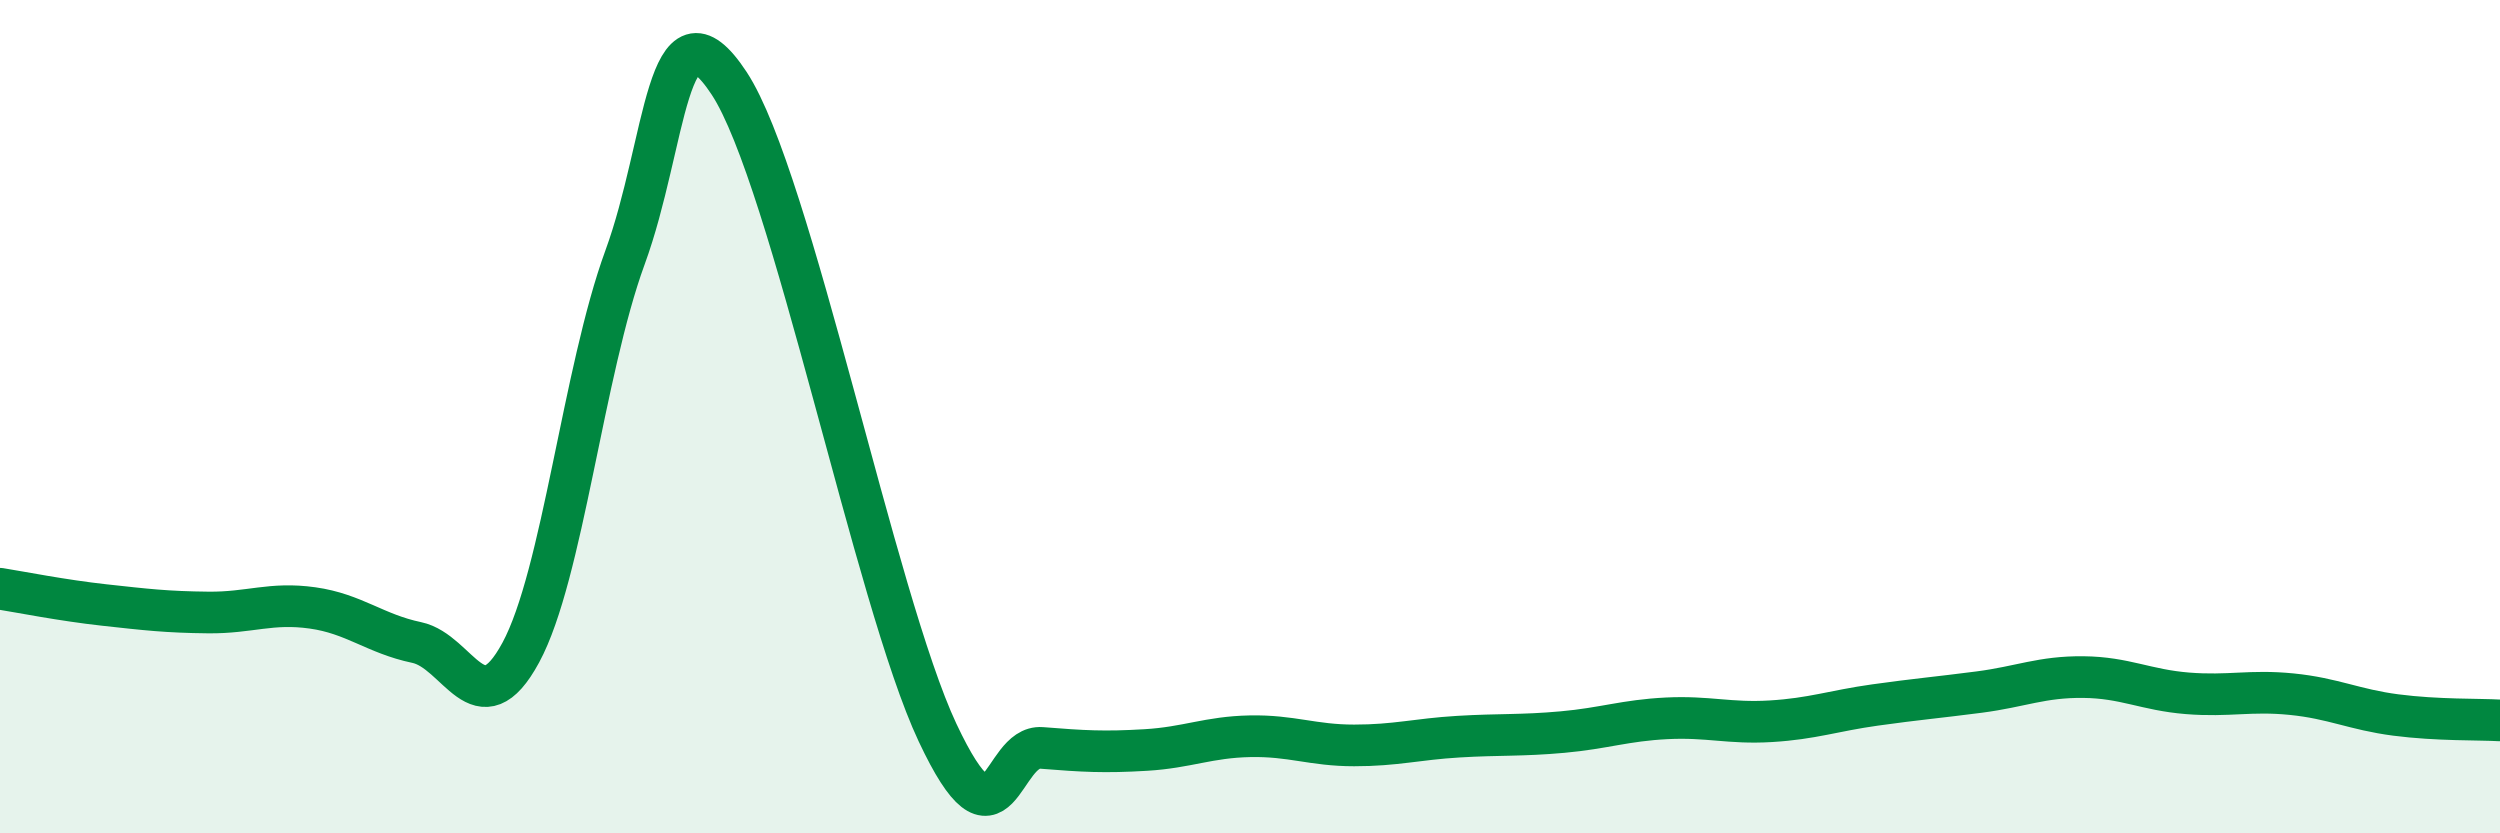
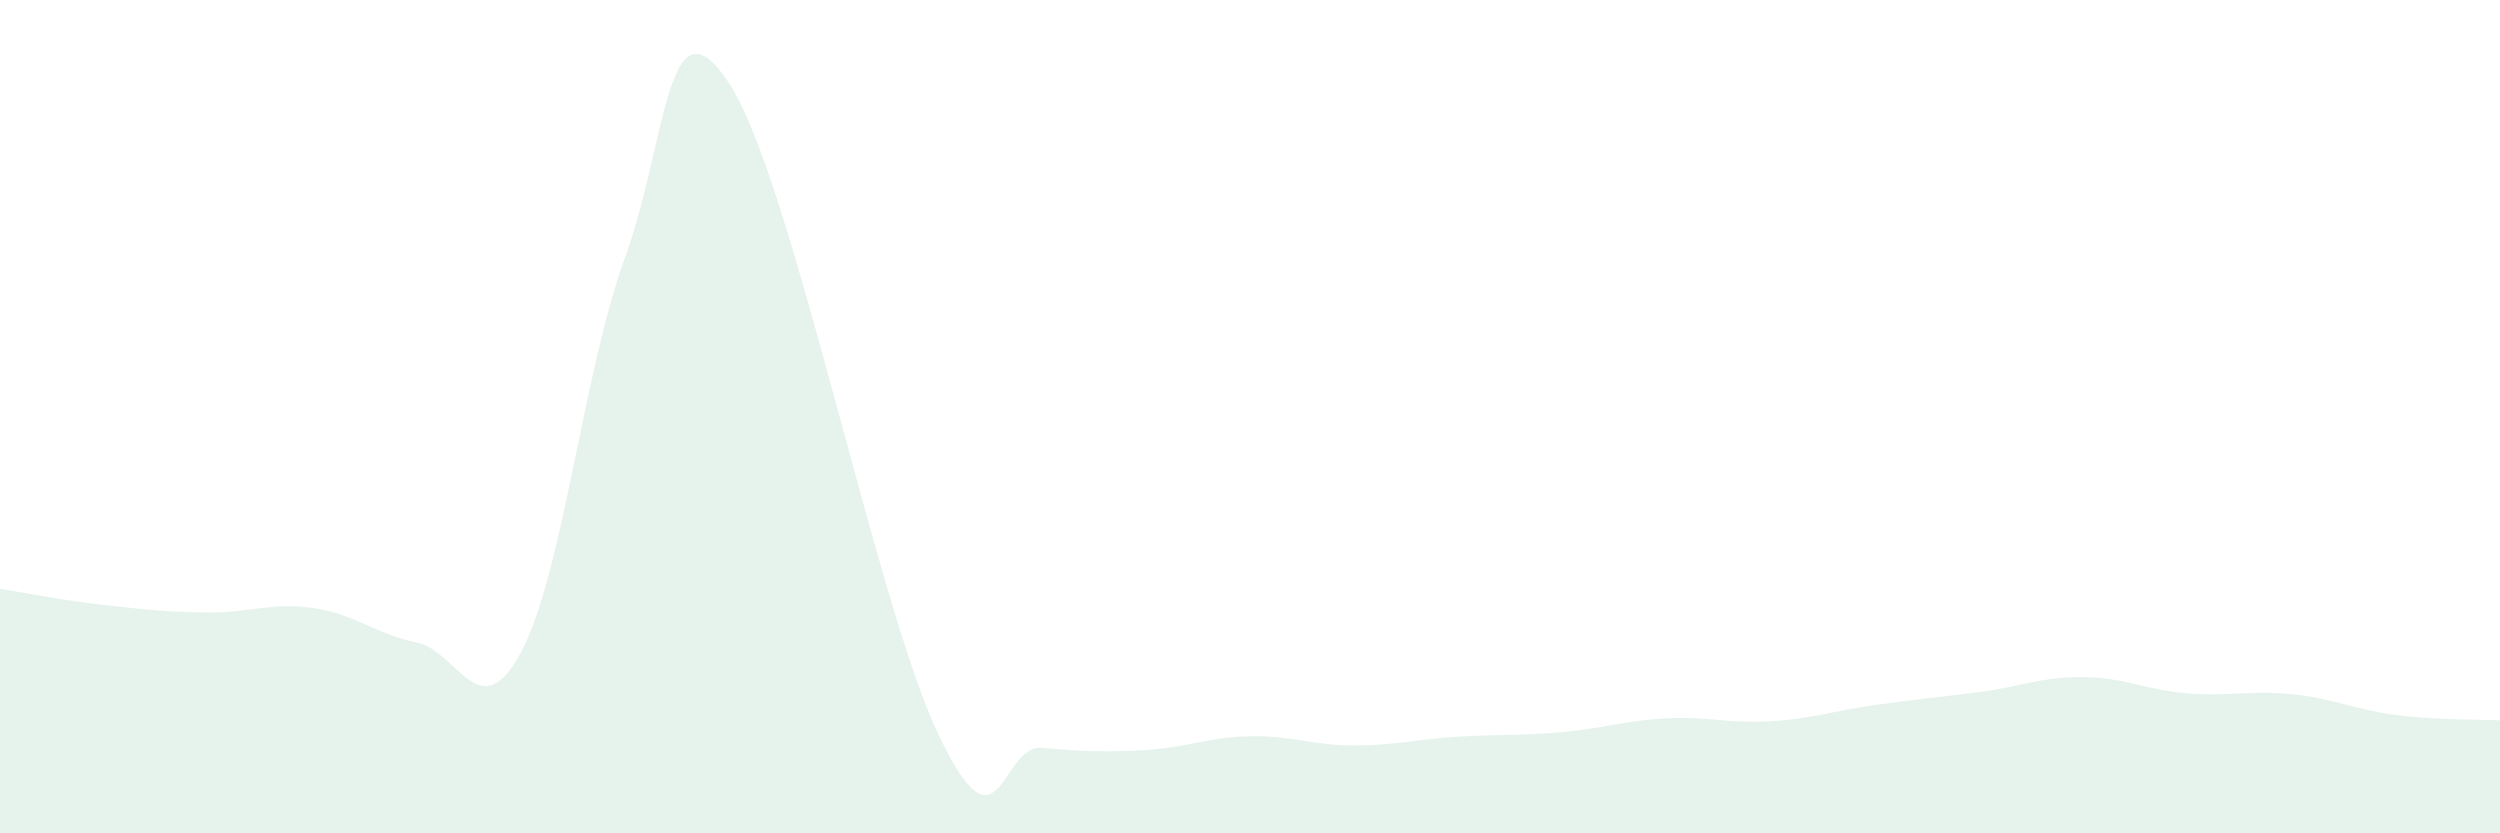
<svg xmlns="http://www.w3.org/2000/svg" width="60" height="20" viewBox="0 0 60 20">
  <path d="M 0,14.13 C 0.5,14.21 1.5,14.41 2.5,14.52 C 3.5,14.63 4,14.69 5,14.7 C 6,14.71 6.5,14.45 7.5,14.59 C 8.5,14.73 9,15.21 10,15.42 C 11,15.63 11.5,17.51 12.5,15.66 C 13.5,13.81 14,8.91 15,6.18 C 16,3.45 16,-0.28 17.5,2 C 19,4.28 21,14.39 22.5,17.58 C 24,20.77 24,17.87 25,17.95 C 26,18.03 26.5,18.06 27.5,18 C 28.5,17.94 29,17.69 30,17.67 C 31,17.65 31.5,17.89 32.5,17.89 C 33.5,17.89 34,17.74 35,17.68 C 36,17.62 36.5,17.66 37.5,17.57 C 38.5,17.48 39,17.29 40,17.24 C 41,17.19 41.5,17.37 42.5,17.31 C 43.5,17.25 44,17.06 45,16.92 C 46,16.78 46.5,16.74 47.5,16.61 C 48.5,16.48 49,16.24 50,16.25 C 51,16.26 51.5,16.56 52.5,16.64 C 53.5,16.72 54,16.56 55,16.66 C 56,16.76 56.5,17.03 57.5,17.16 C 58.5,17.29 59.5,17.26 60,17.29L60 20L0 20Z" fill="#008740" opacity="0.1" stroke-linecap="round" stroke-linejoin="round" />
-   <path d="M 0,14.13 C 0.5,14.21 1.5,14.41 2.5,14.52 C 3.5,14.63 4,14.69 5,14.7 C 6,14.71 6.5,14.45 7.5,14.59 C 8.5,14.73 9,15.21 10,15.42 C 11,15.63 11.5,17.51 12.5,15.66 C 13.5,13.81 14,8.91 15,6.18 C 16,3.45 16,-0.28 17.5,2 C 19,4.28 21,14.39 22.5,17.58 C 24,20.77 24,17.87 25,17.95 C 26,18.03 26.5,18.06 27.5,18 C 28.5,17.94 29,17.69 30,17.67 C 31,17.65 31.5,17.89 32.5,17.89 C 33.5,17.89 34,17.74 35,17.68 C 36,17.62 36.5,17.66 37.5,17.57 C 38.5,17.48 39,17.29 40,17.24 C 41,17.19 41.5,17.37 42.5,17.31 C 43.5,17.25 44,17.06 45,16.92 C 46,16.78 46.5,16.74 47.5,16.61 C 48.5,16.48 49,16.24 50,16.25 C 51,16.26 51.5,16.56 52.5,16.64 C 53.5,16.72 54,16.56 55,16.66 C 56,16.76 56.5,17.03 57.5,17.16 C 58.5,17.29 59.5,17.26 60,17.29" stroke="#008740" stroke-width="1" fill="none" stroke-linecap="round" stroke-linejoin="round" />
</svg>